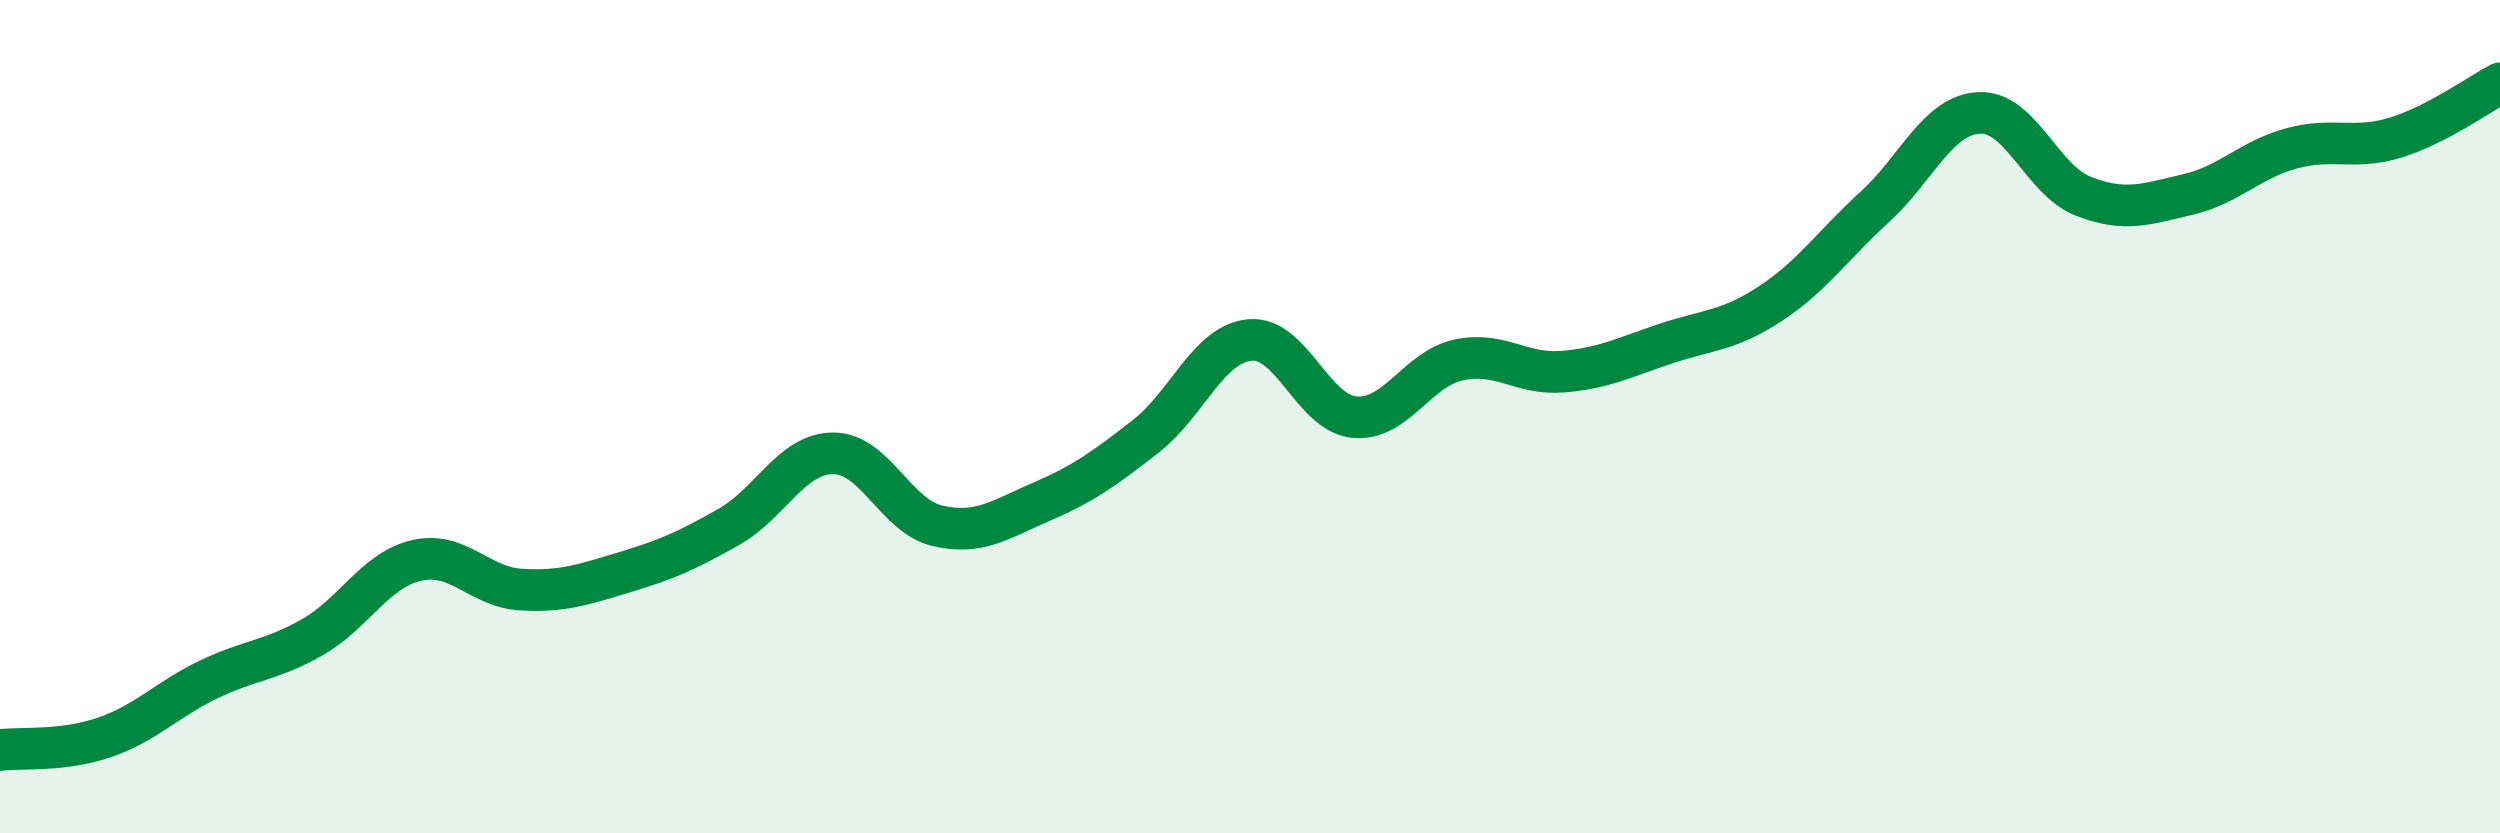
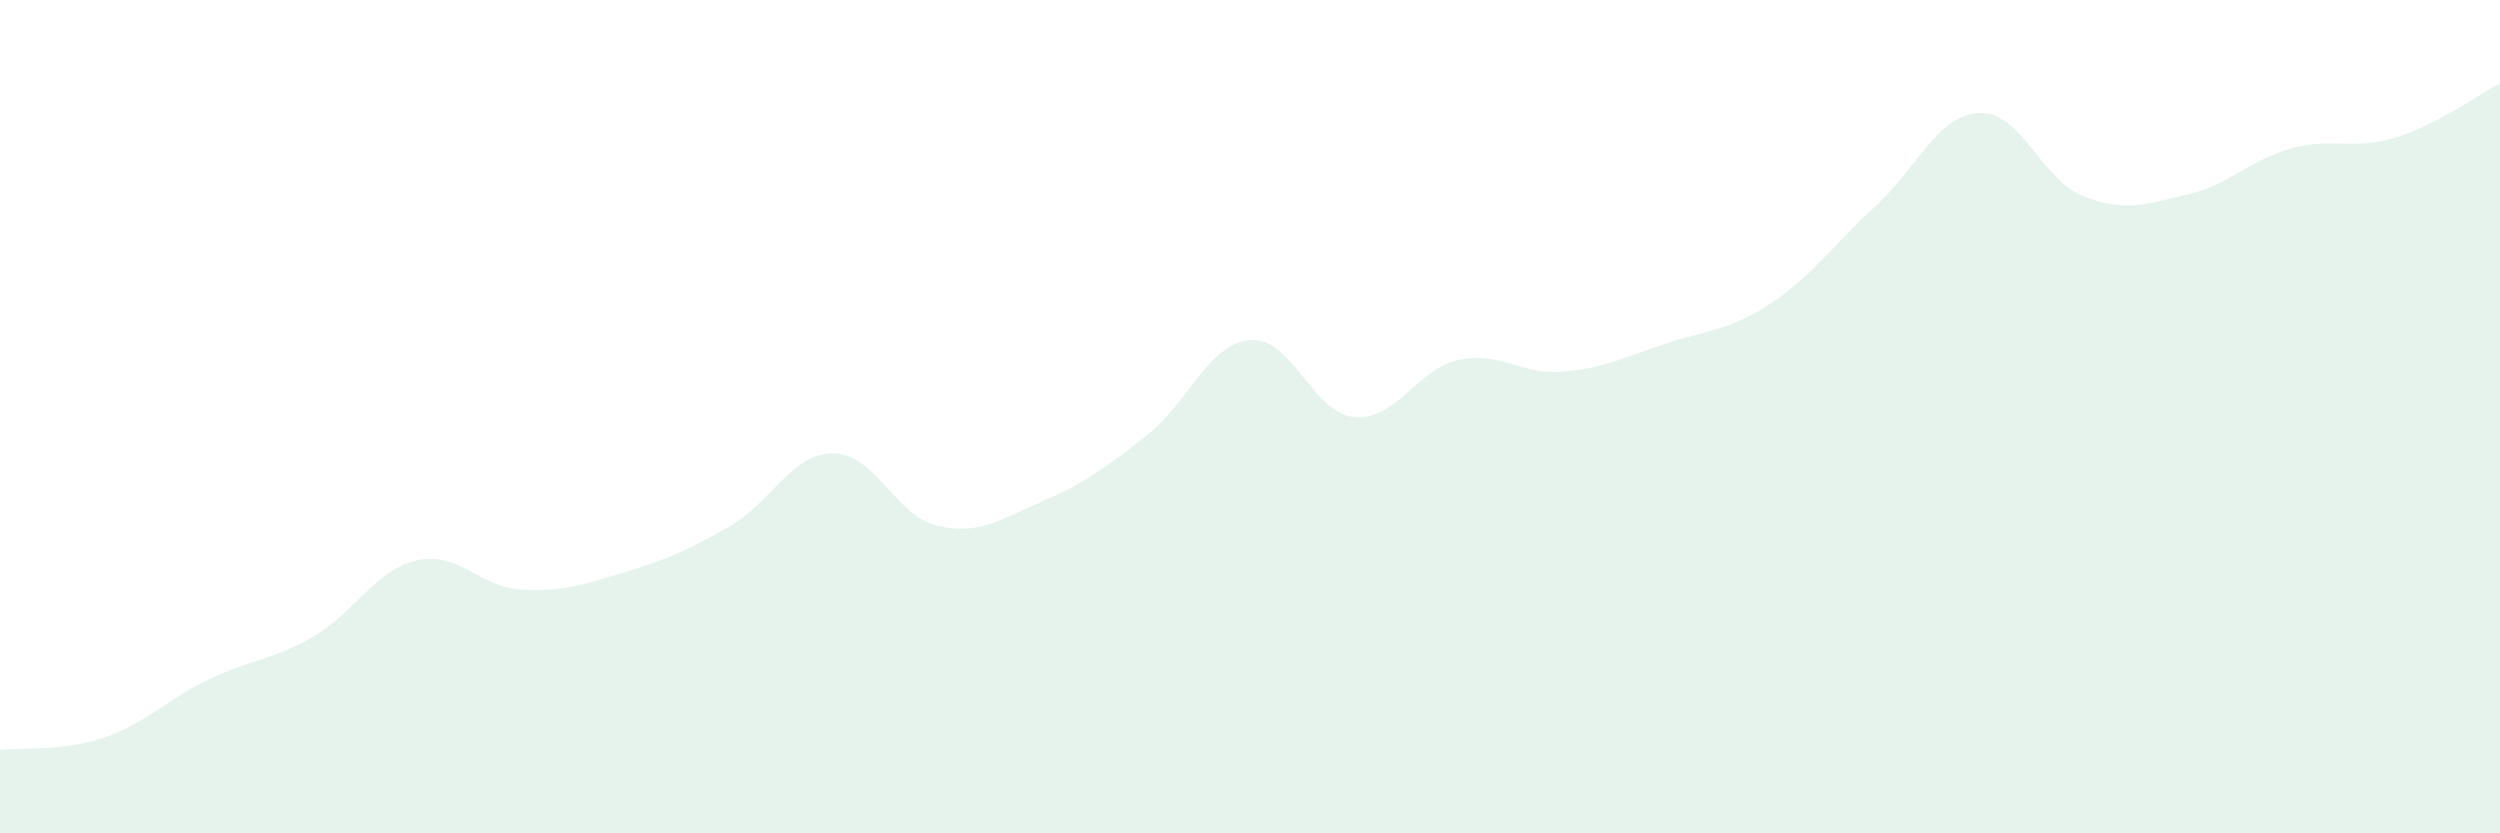
<svg xmlns="http://www.w3.org/2000/svg" width="60" height="20" viewBox="0 0 60 20">
  <path d="M 0,18 C 0.5,17.94 1.5,18.04 2.5,17.7 C 3.5,17.36 4,16.79 5,16.31 C 6,15.83 6.5,15.86 7.5,15.29 C 8.5,14.72 9,13.68 10,13.45 C 11,13.22 11.5,14.09 12.5,14.15 C 13.5,14.21 14,14.03 15,13.73 C 16,13.43 16.5,13.21 17.5,12.64 C 18.5,12.07 19,10.88 20,10.88 C 21,10.88 21.5,12.39 22.5,12.62 C 23.5,12.85 24,12.47 25,12.04 C 26,11.61 26.5,11.25 27.5,10.47 C 28.5,9.69 29,8.25 30,8.16 C 31,8.07 31.5,9.91 32.5,10.01 C 33.5,10.11 34,8.86 35,8.64 C 36,8.42 36.5,9 37.5,8.92 C 38.5,8.84 39,8.57 40,8.24 C 41,7.91 41.5,7.94 42.5,7.28 C 43.5,6.62 44,5.87 45,4.96 C 46,4.05 46.5,2.76 47.5,2.71 C 48.5,2.66 49,4.32 50,4.71 C 51,5.1 51.5,4.9 52.5,4.67 C 53.5,4.44 54,3.83 55,3.56 C 56,3.29 56.5,3.61 57.5,3.3 C 58.5,2.99 59.5,2.26 60,2L60 20L0 20Z" fill="#008740" opacity="0.1" stroke-linecap="round" stroke-linejoin="round" />
-   <path d="M 0,18 C 0.5,17.94 1.5,18.04 2.5,17.7 C 3.5,17.36 4,16.79 5,16.31 C 6,15.83 6.5,15.86 7.5,15.29 C 8.5,14.72 9,13.68 10,13.45 C 11,13.22 11.5,14.09 12.5,14.15 C 13.5,14.21 14,14.03 15,13.73 C 16,13.43 16.5,13.21 17.5,12.64 C 18.5,12.07 19,10.88 20,10.88 C 21,10.88 21.5,12.39 22.5,12.62 C 23.5,12.85 24,12.47 25,12.04 C 26,11.61 26.5,11.25 27.5,10.47 C 28.5,9.69 29,8.25 30,8.16 C 31,8.07 31.5,9.91 32.5,10.01 C 33.5,10.11 34,8.86 35,8.64 C 36,8.42 36.5,9 37.5,8.92 C 38.5,8.84 39,8.57 40,8.24 C 41,7.91 41.5,7.94 42.5,7.28 C 43.5,6.62 44,5.87 45,4.96 C 46,4.05 46.5,2.76 47.5,2.71 C 48.5,2.66 49,4.32 50,4.71 C 51,5.1 51.5,4.9 52.5,4.67 C 53.5,4.44 54,3.83 55,3.56 C 56,3.29 56.5,3.61 57.5,3.3 C 58.5,2.99 59.5,2.26 60,2" stroke="#008740" stroke-width="1" fill="none" stroke-linecap="round" stroke-linejoin="round" />
</svg>